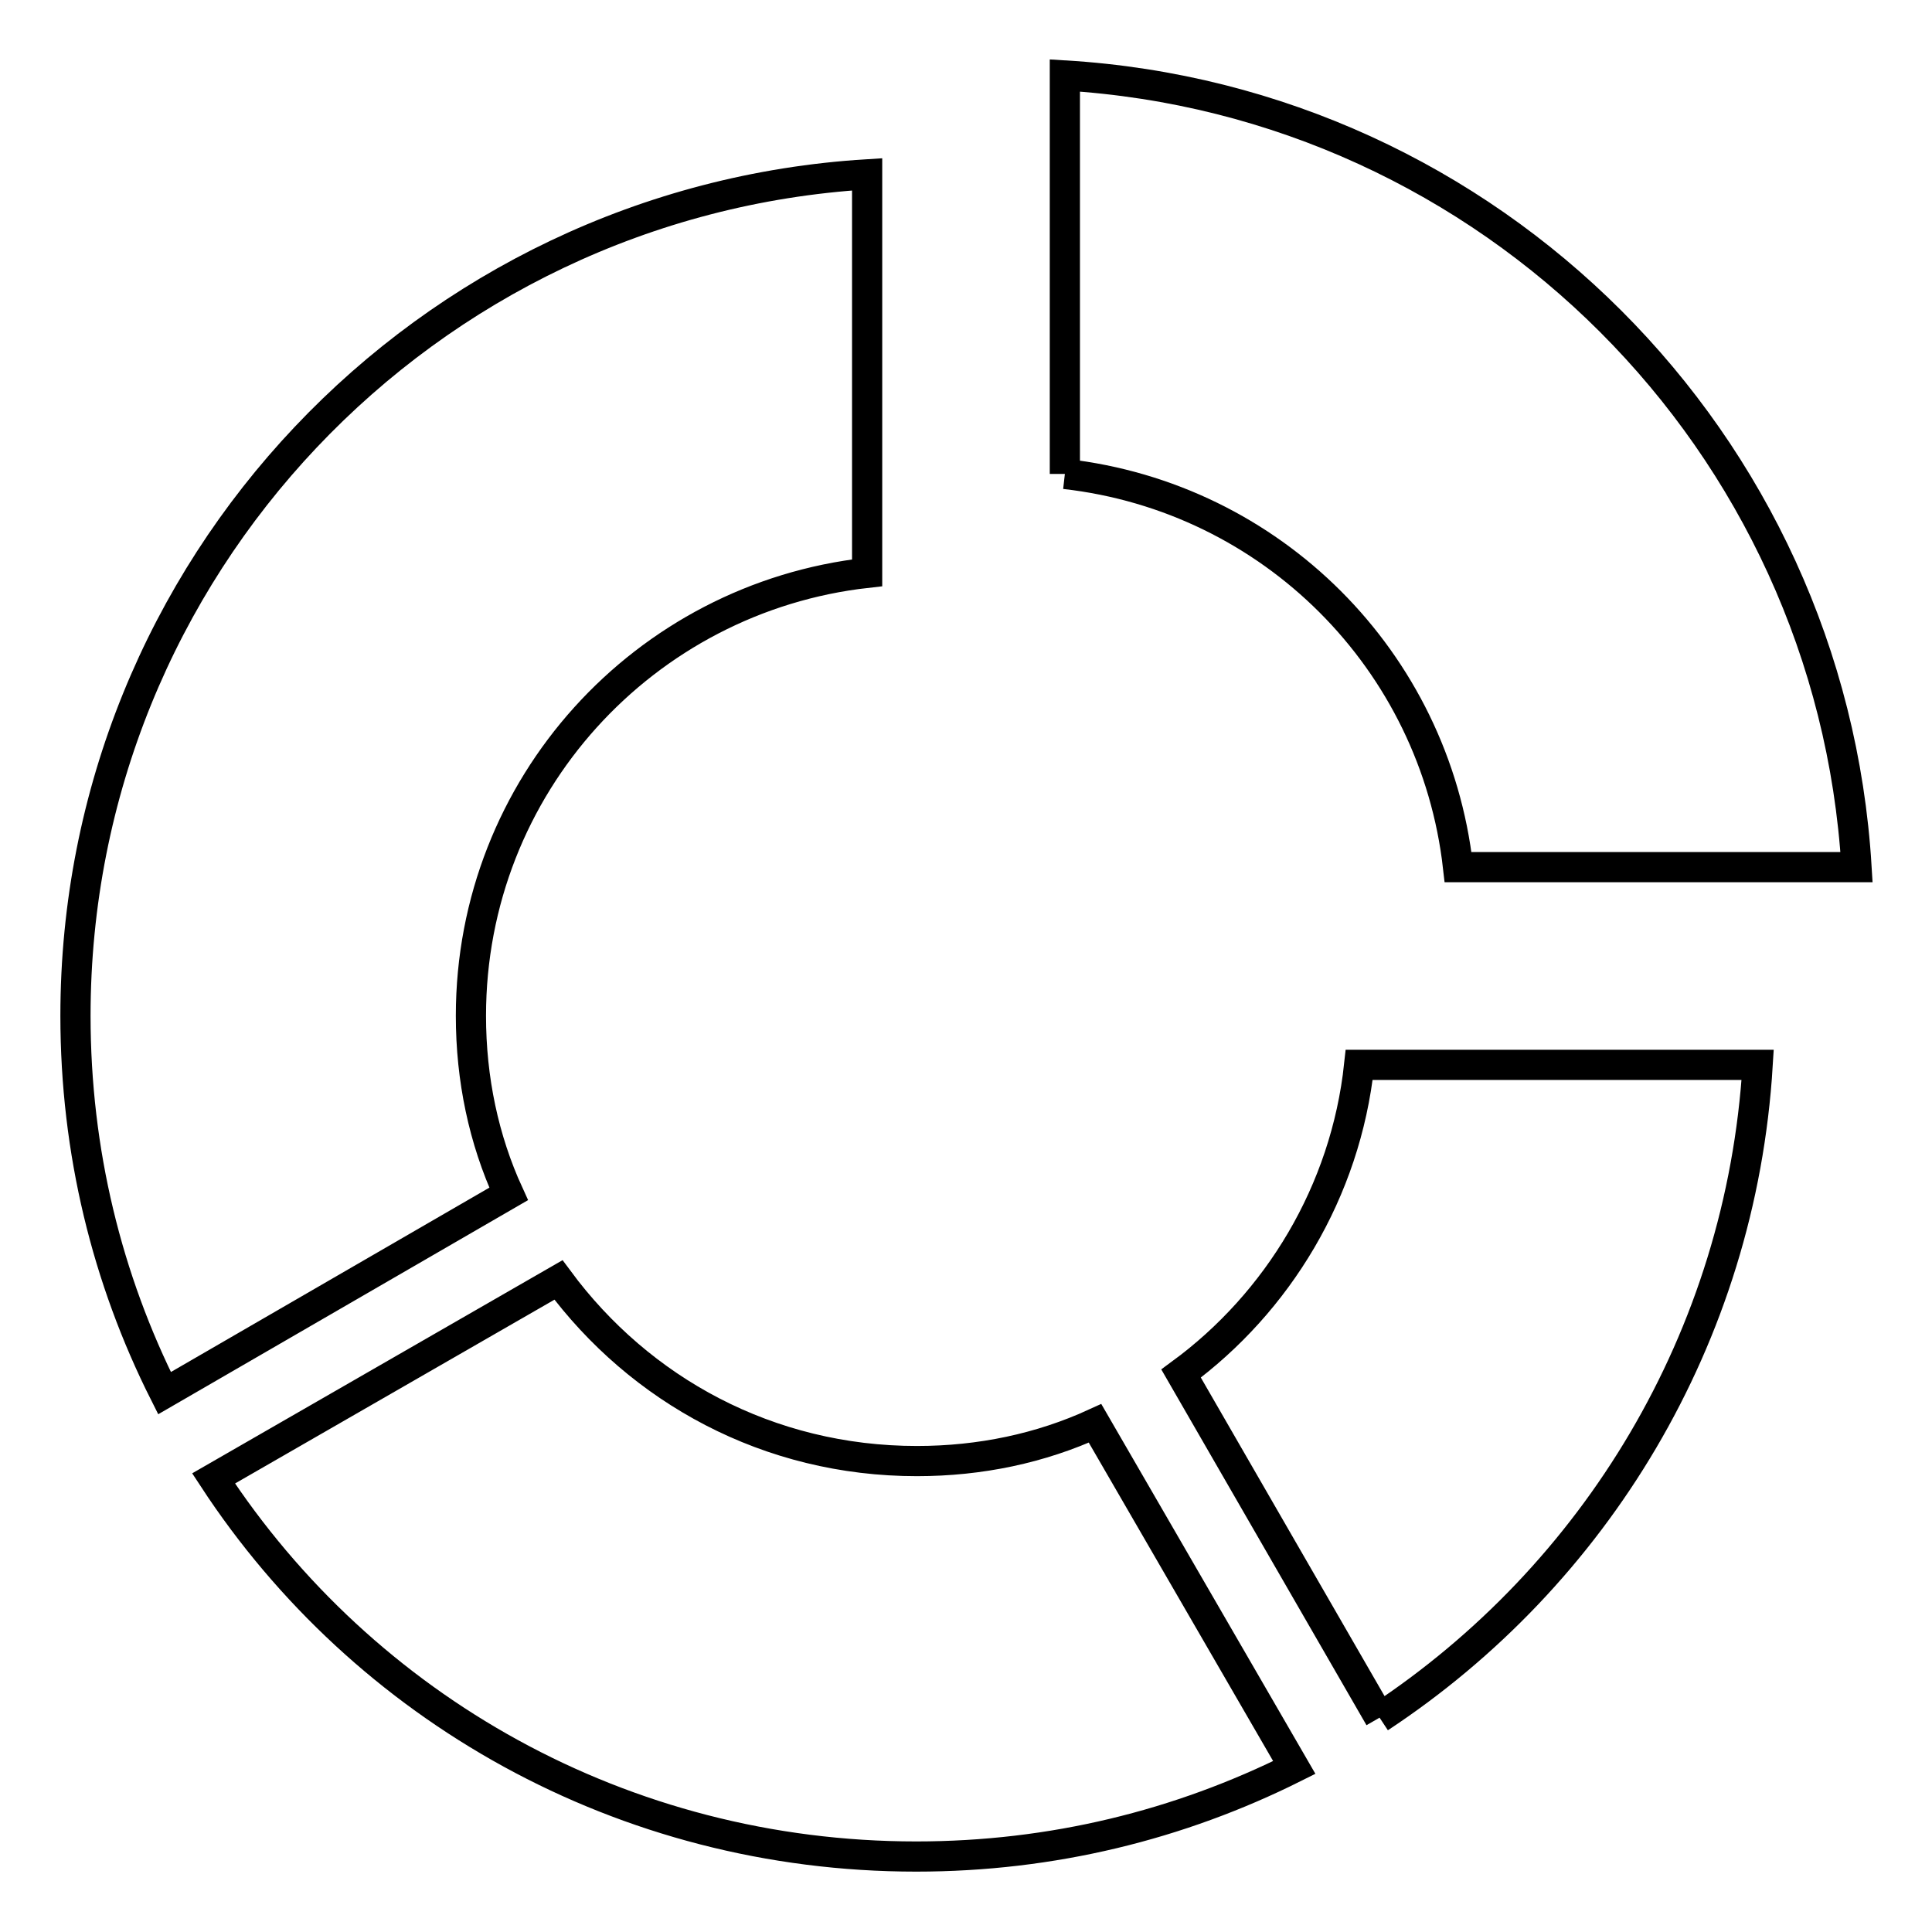
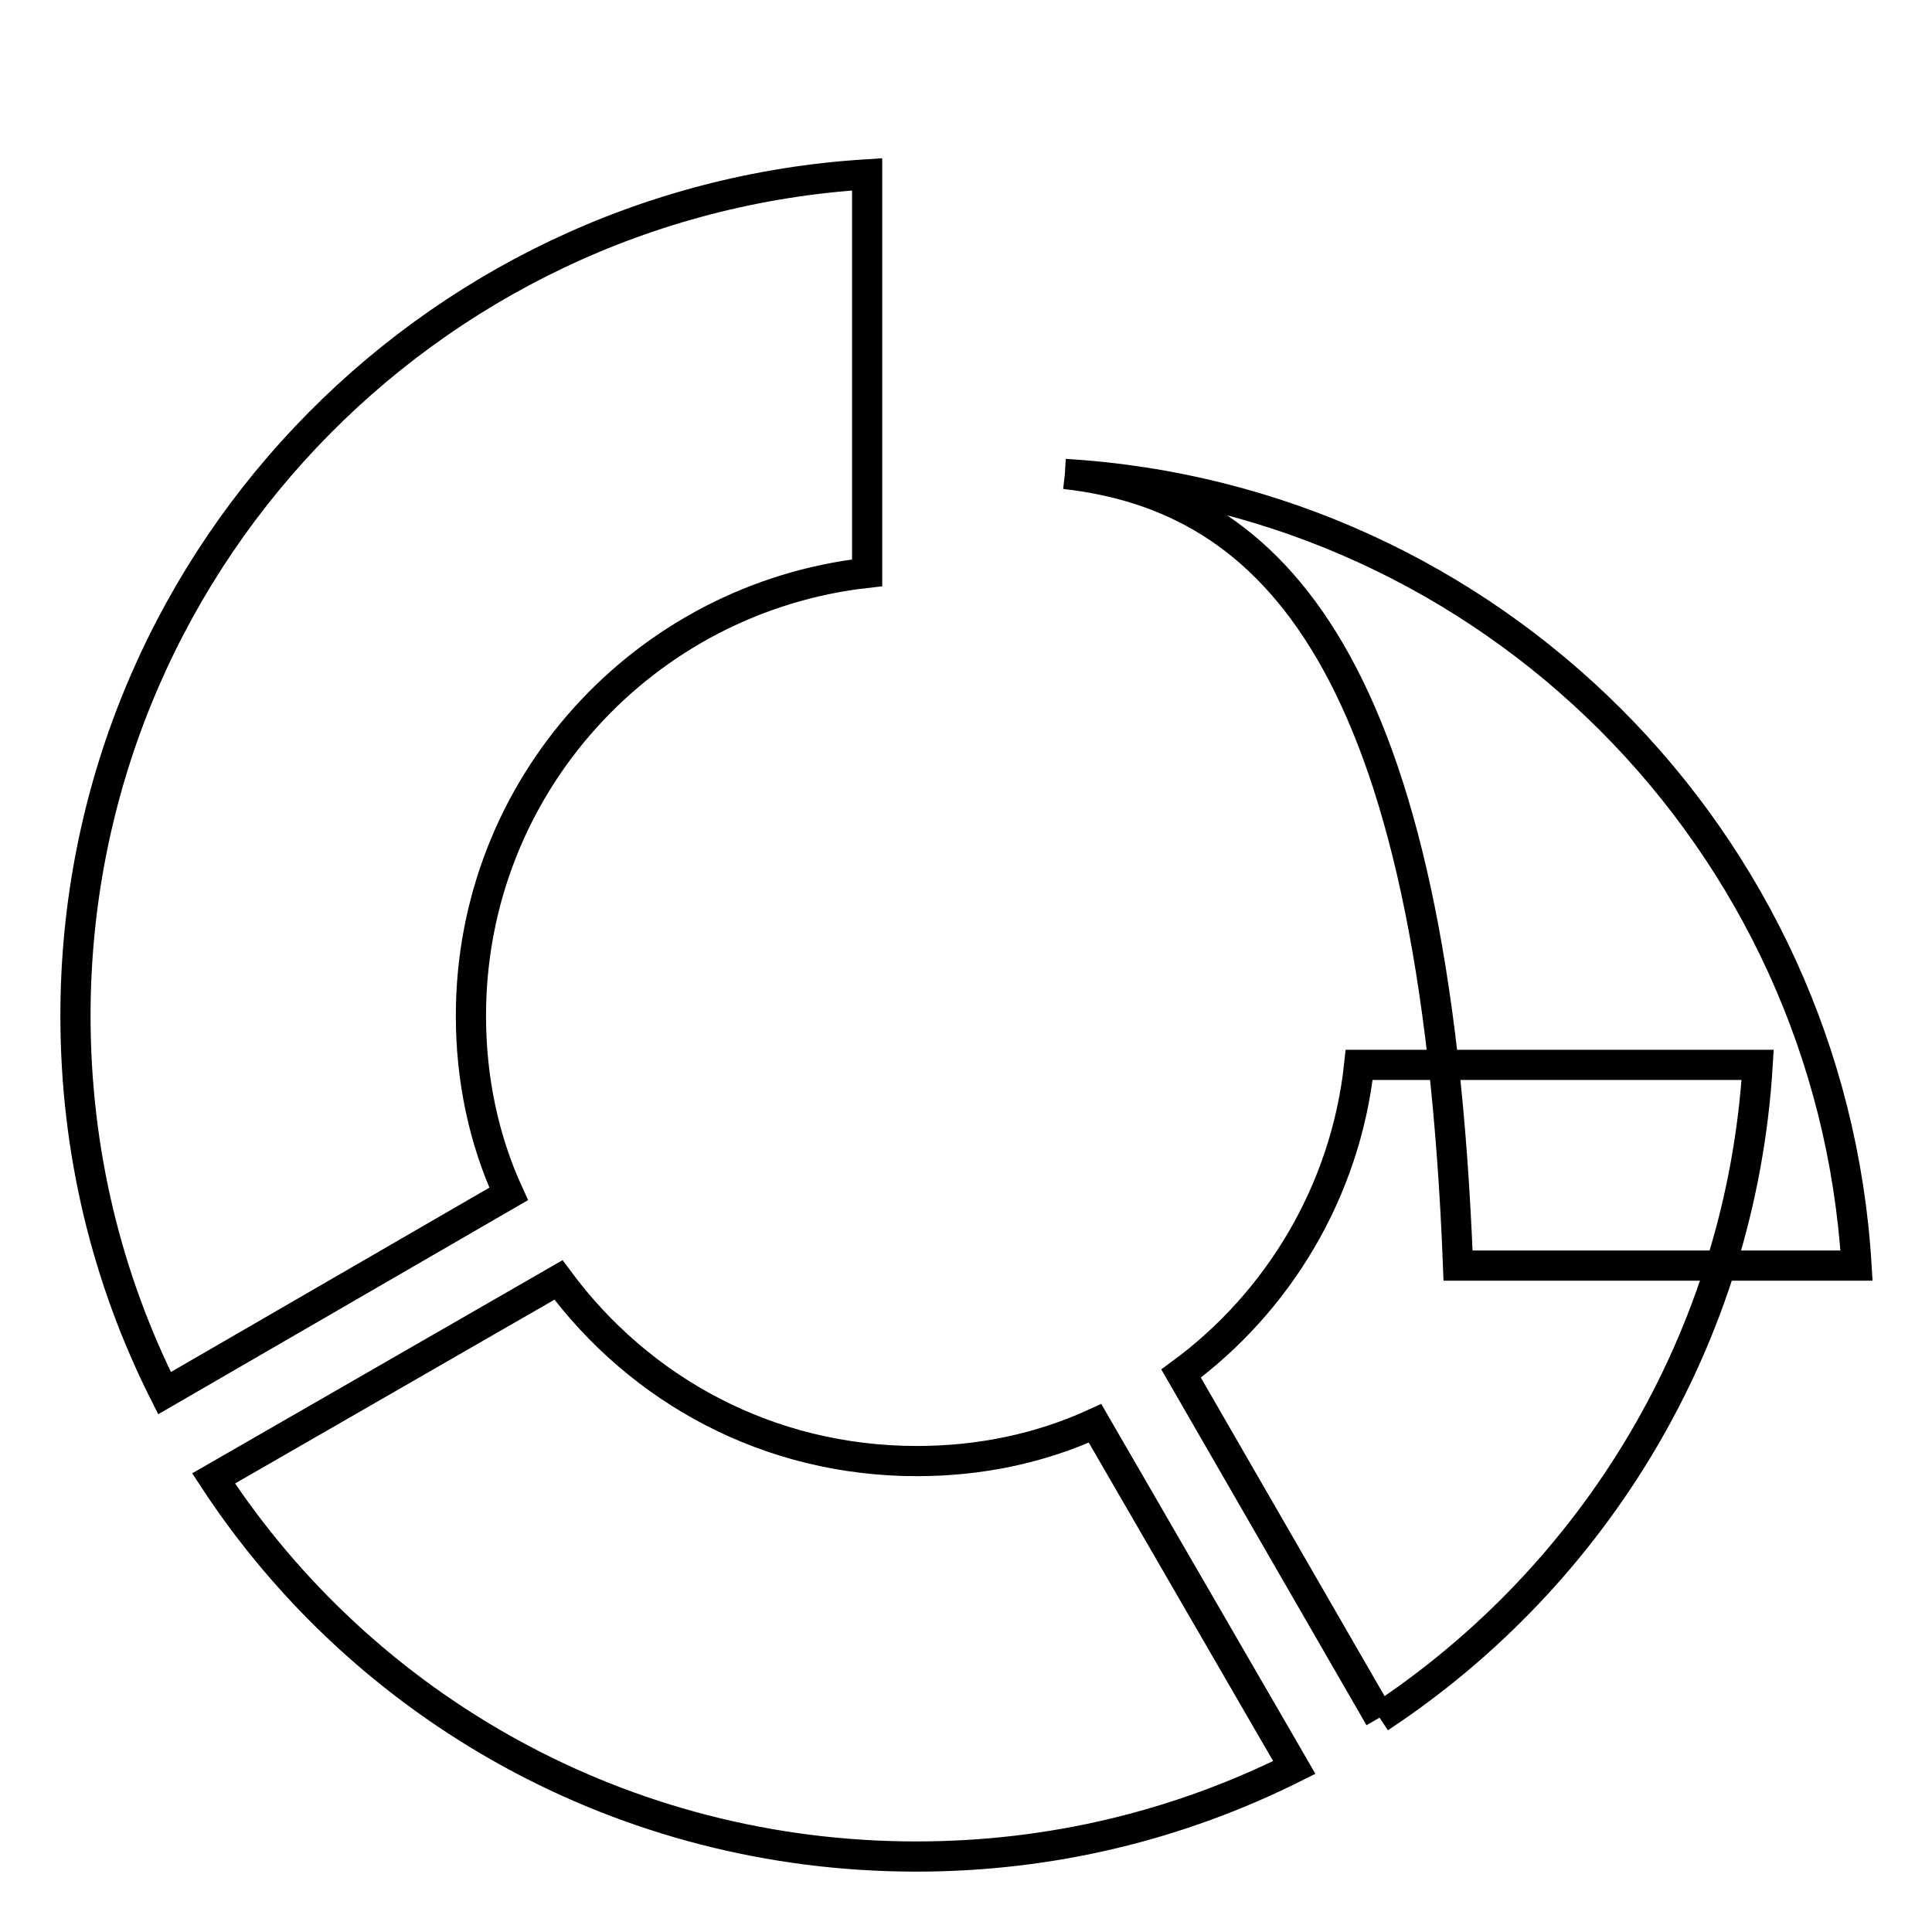
<svg xmlns="http://www.w3.org/2000/svg" version="1.1" x="0px" y="0px" viewBox="0 0 256 256" enable-background="new 0 0 256 256" xml:space="preserve">
  <g>
-     <path stroke-width="4" fill-opacity="0" stroke="#000000" d="M182.8,227.6L156.5,182c12.8-9.4,21.8-24.1,23.6-40.9h52.8C230.7,177.3,211.3,208.8,182.8,227.6  M141.1,62.8V10c56.4,3.4,101.5,48.5,104.9,104.9h-52.8C190.1,87.5,168.5,65.9,141.1,62.8 M62.4,134.6c0,8.4,1.7,16.4,5,23.6 l-45.6,26.4c-7.6-15.1-11.8-32-11.8-50C10,75.2,56.4,26.7,114.9,23.1v52.8C85.4,79.2,62.4,104.1,62.4,134.6 M121.4,246 c-38.9,0-73.2-19.7-93.1-50.1L74,169.6c10.8,14.6,27.8,24,47.5,24c8.4,0,16.4-1.7,23.6-5l26.4,45.6 C156.3,241.8,139.4,246,121.4,246z" />
+     <path stroke-width="4" fill-opacity="0" stroke="#000000" d="M182.8,227.6L156.5,182c12.8-9.4,21.8-24.1,23.6-40.9h52.8C230.7,177.3,211.3,208.8,182.8,227.6  M141.1,62.8c56.4,3.4,101.5,48.5,104.9,104.9h-52.8C190.1,87.5,168.5,65.9,141.1,62.8 M62.4,134.6c0,8.4,1.7,16.4,5,23.6 l-45.6,26.4c-7.6-15.1-11.8-32-11.8-50C10,75.2,56.4,26.7,114.9,23.1v52.8C85.4,79.2,62.4,104.1,62.4,134.6 M121.4,246 c-38.9,0-73.2-19.7-93.1-50.1L74,169.6c10.8,14.6,27.8,24,47.5,24c8.4,0,16.4-1.7,23.6-5l26.4,45.6 C156.3,241.8,139.4,246,121.4,246z" />
  </g>
</svg>